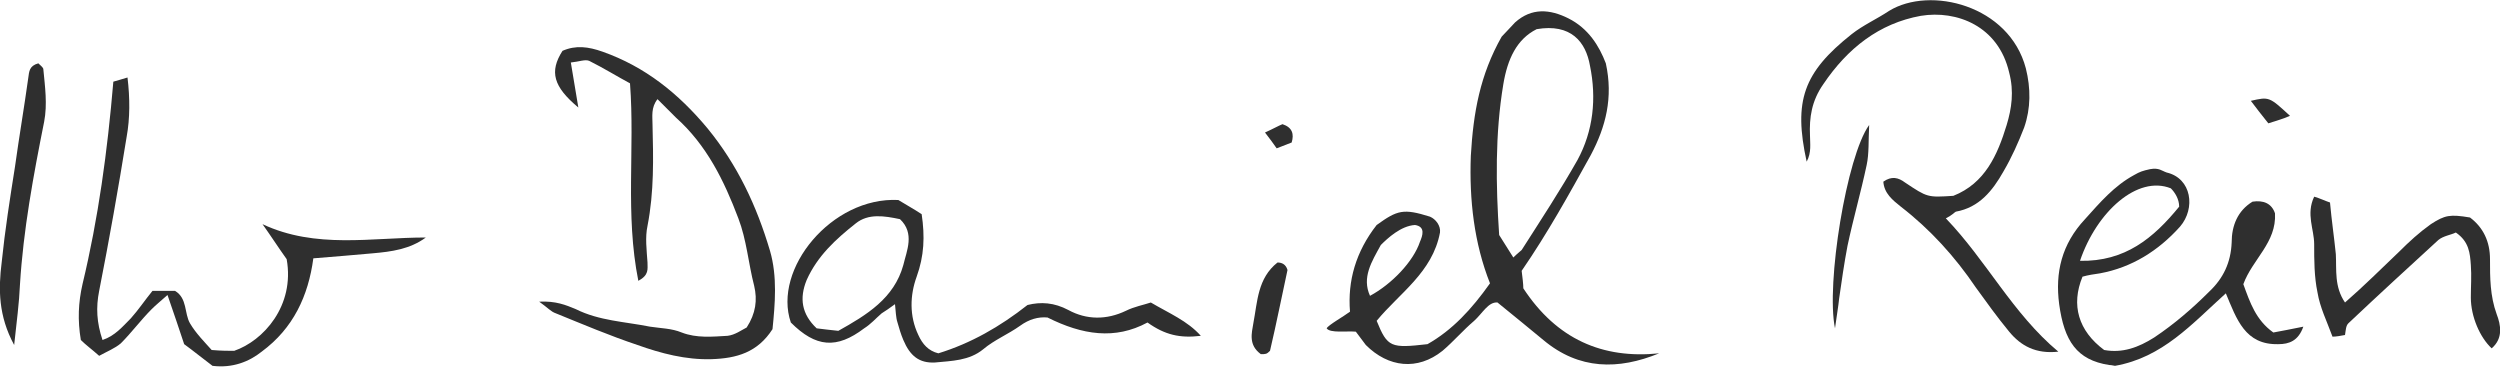
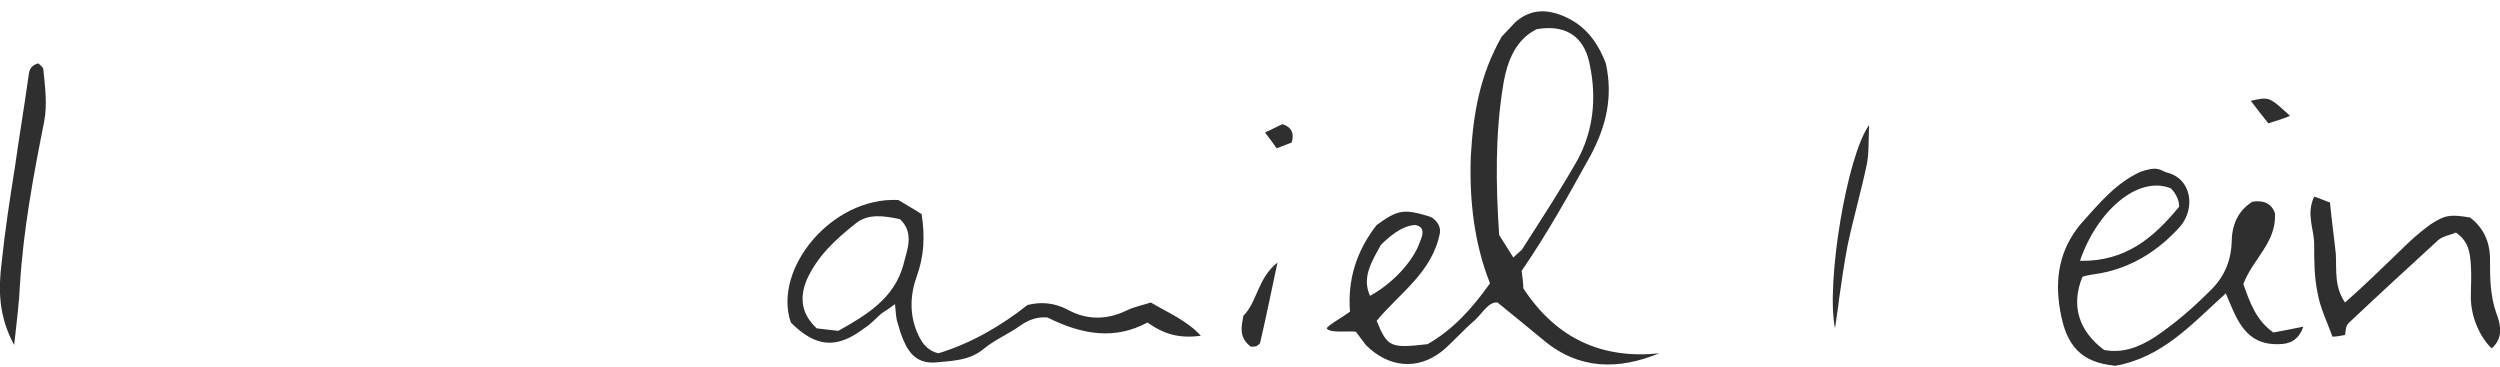
<svg xmlns="http://www.w3.org/2000/svg" version="1.1" id="Rechteck_2_Kopie_xA0_Bild_1_" x="0px" y="0px" viewBox="0 0 300 44" style="enable-background:new 0 0 300 44;" xml:space="preserve">
  <style type="text/css">
	.st0{fill:#2F2F2F;}
</style>
  <g>
    <path class="st0" d="M162.7,39.8c-1.1-0.1-3.1,0.2-3.5-0.4c0.2-0.4,2-1.4,2.8-2c-0.3-3.7,0.7-7.2,3.2-10.4c2.5-1.8,3.2-2,6.4-1   c0.7,0.3,1.3,1.1,1.2,1.9c-0.9,4.8-4.9,7.3-7.6,10.6c1.3,3.2,1.7,3.3,6.1,2.8c3-1.7,5.3-4.2,7.5-7.3c-1.9-4.8-2.5-10-2.3-15.3   c0.3-5.2,1.1-9.7,3.7-14.3c0.6-0.6,1.2-1.3,1.6-1.7c2-1.8,4.2-1.6,6.4-0.5c2.4,1.2,3.7,3.3,4.5,5.4c0.9,4.1,0,7.6-1.8,11   c-2.6,4.7-5.2,9.4-8.3,13.9c0.1,0.8,0.2,1.6,0.2,2.1c4,6.1,9.5,8.5,16.3,7.8c-4.9,2-9.6,2-13.9-1.6c-1.7-1.4-3.4-2.8-5.5-4.5   c-1.1-0.1-1.8,1.3-2.8,2.2c-1.3,1.1-2.5,2.5-3.8,3.6c-3,2.4-6.5,2-9.2-0.7C163.5,40.9,163.1,40.3,162.7,39.8z M181.6,30.9   c0.5-0.5,0.8-0.7,1-0.9c2.3-3.6,4.6-7.1,6.7-10.8c1.9-3.5,2.3-7.4,1.5-11.3c-0.5-2.9-2.3-5.1-6.4-4.4c-2.4,1.2-3.5,3.6-4,6.6   c-1,6-0.9,12.1-0.5,18.1C180.4,29,180.9,29.8,181.6,30.9z M165.7,29.4c-1.1,2-2.3,3.9-1.3,6.1c2.6-1.4,5.2-4.1,6-6.5   c0.3-0.7,0.7-1.8-0.6-2C168.1,27.1,166.5,28.6,165.7,29.4z" />
-     <path class="st0" d="M76.6,33.7c-1.6-8-0.4-15.8-1-23.7c-1.5-0.8-3.1-1.8-4.9-2.7c-0.5-0.2-1.2,0.1-2.2,0.2   c0.3,1.9,0.6,3.5,0.9,5.4c-3-2.5-3.5-4.3-1.9-6.8c1.6-0.7,3.1-0.5,4.8,0.1c5.1,1.8,9.1,5,12.6,9.2c3.6,4.4,5.9,9.3,7.5,14.7   c0.9,3.1,0.6,6.4,0.3,9.4c-1.8,2.8-4.3,3.5-7.3,3.6c-3.1,0.1-6.1-0.7-8.9-1.7c-3.3-1.1-6.6-2.5-9.8-3.8c-0.6-0.2-1-0.7-2-1.4   c2-0.1,3.2,0.4,4.4,0.9c2.8,1.4,5.9,1.5,8.9,2.1c1.3,0.2,2.6,0.2,3.8,0.7c1.8,0.7,3.7,0.5,5.5,0.4c0.9-0.1,1.7-0.7,2.3-1   c1.1-1.7,1.3-3.3,0.9-5c-0.7-2.7-0.9-5.5-1.9-8.1c-1.7-4.5-3.8-8.8-7.5-12.1c-0.7-0.7-1.4-1.4-2.2-2.2c-0.8,1-0.6,2.1-0.6,3   c0.1,4.1,0.2,8.1-0.6,12.2c-0.3,1.4-0.1,2.9,0,4.4C77.7,32.3,77.9,33,76.6,33.7z" />
-     <path class="st0" d="M25.5,43.9c-1.2-0.9-2.3-1.8-3.4-2.6c-0.6-1.8-1.2-3.6-2-5.9c-0.9,0.8-1.4,1.2-1.9,1.7   c-1.3,1.3-2.4,2.8-3.7,4.1c-0.7,0.6-1.7,1-2.6,1.5c-0.9-0.8-1.6-1.3-2.2-1.9c-0.4-2.4-0.3-4.5,0.2-6.7c1.9-7.9,3-16,3.7-24.3   c0.4-0.1,1-0.3,1.7-0.5c0.3,2.5,0.3,4.9-0.1,7.1c-1,6.2-2.1,12.4-3.3,18.5c-0.4,2-0.3,3.8,0.4,5.9c1.5-0.5,2.4-1.6,3.4-2.6   c0.9-1,1.7-2.2,2.6-3.3c0.9,0,1.8,0,2.7,0c1.5,0.9,1.1,2.7,1.8,3.9c0.7,1.2,1.8,2.3,2.6,3.2c1.2,0.1,2,0.1,2.7,0.1   c3.5-1.2,7.3-5.4,6.3-11c-1-1.4-1.9-2.8-2.9-4.2c6.4,3,13.1,1.6,19.6,1.6c-1.9,1.4-4.1,1.7-6.4,1.9c-2.3,0.2-4.5,0.4-7.1,0.6   c-0.6,4.5-2.4,8.4-6.2,11.2C29.9,43.4,27.9,44.2,25.5,43.9z" />
-     <path class="st0" d="M233.5,26.2c4.9,5.1,8,11.4,13.5,16c-2.7,0.3-4.5-0.7-5.9-2.4s-2.7-3.5-4-5.3c-2.5-3.7-5.5-7-9-9.7   c-1-0.8-2-1.6-2.1-3c1-0.7,1.8-0.5,2.6,0.1c2.7,1.8,2.7,1.8,5.8,1.6c3.8-1.5,5.3-4.9,6.4-8.5c0.6-2,0.9-4,0.3-6.3   c-1.3-5.6-6.3-7.5-10.6-6.8c-5,0.9-8.8,3.9-11.7,8.2c-1.4,2-1.7,4-1.6,6.2c0,0.9,0.2,2-0.4,3.1c-1.6-7.3-0.4-10.7,5.4-15.3   c1.4-1.1,3-1.8,4.5-2.8c4.9-3,14.4-0.7,16.4,6.9c0.6,2.4,0.6,4.8-0.2,7.1c-0.7,1.8-1.5,3.6-2.5,5.3c-1.3,2.3-2.9,4.3-5.7,4.8   C234.5,25.5,234.3,25.8,233.5,26.2z" />
    <path class="st0" d="M269.2,34.1c0.8,2.2,1.5,4.3,3.6,5.8c1-0.2,2.2-0.4,3.6-0.7c-0.6,1.7-1.7,2.1-3,2.1c-4,0.1-5-3-6.3-6.1   c-4.1,3.7-7.6,7.7-13.3,8.7c-0.1,0-0.4-0.1-0.7-0.1c-3.9-0.6-5.4-2.9-6-7.3c-0.5-3.8,0.3-7.2,3.1-10.2c1.8-2,3.5-4,5.9-5.3   c0.7-0.4,1-0.5,1.9-0.7c1.1-0.2,1.4,0.2,2,0.4c3,0.7,3.5,4.3,1.6,6.5c-2.6,2.9-5.8,4.9-9.6,5.6c-0.7,0.1-1.4,0.2-2.1,0.4   c-1.4,3.4-0.5,6.5,2.6,8.8c2.2,0.4,4.1-0.3,6-1.5c2.4-1.6,4.6-3.5,6.6-5.5c1.7-1.6,2.6-3.5,2.7-5.9c0-2,0.7-3.8,2.5-4.9   c1.3-0.2,2.3,0.2,2.7,1.4C273.2,29.1,270.3,31.1,269.2,34.1z M249.6,31.3c5.4,0.1,8.8-2.7,11.9-6.5c0-0.9-0.5-1.7-1-2.2   C256.5,21,251.6,25.4,249.6,31.3z" />
    <path class="st0" d="M107.8,24c0.8,0.5,1.9,1.1,2.8,1.7c0.4,2.7,0.3,5-0.6,7.5c-0.8,2.2-0.9,4.7,0.2,7c0.5,1.1,1.2,1.9,2.4,2.2   c3.9-1.2,7.4-3.2,10.7-5.8c1.6-0.4,3.2-0.3,4.9,0.6c2.2,1.2,4.6,1.2,6.9,0.1c1-0.5,2.1-0.7,3-1c2.2,1.3,4.4,2.2,6,4   c-2.5,0.3-4.3-0.1-6.4-1.6c-3.9,2.1-7.8,1.5-12-0.6c-1.1-0.1-2.2,0.2-3.3,1c-1.4,1-3.1,1.7-4.4,2.8c-1.7,1.4-3.8,1.4-5.8,1.6   c-1.9,0.1-3-0.8-3.8-2.7c-0.3-0.7-0.5-1.4-0.7-2.1c-0.2-0.6-0.2-1.3-0.3-2.2c-0.7,0.5-1.1,0.8-1.6,1.1c-0.7,0.6-1.3,1.3-2.1,1.8   c-3.3,2.5-5.8,2.3-8.8-0.7C92.7,32.3,99.8,23.6,107.8,24z M100.6,39.7c3.4-1.9,6.7-3.9,7.8-7.9c0.4-1.7,1.4-3.8-0.4-5.5   c-1.9-0.4-3.8-0.7-5.3,0.5c-2.4,1.9-4.6,3.9-5.9,6.8c-0.9,2.2-0.6,4.1,1.2,5.8C98.8,39.5,99.6,39.6,100.6,39.7z" />
    <path class="st0" d="M296.4,26.1c1.6,1.2,2.4,2.9,2.4,5c0,2.2,0,4.4,0.8,6.6c0.5,1.3,0.8,2.9-0.6,4.1c-1.4-1.3-2.5-3.8-2.5-6.1   c0-1.3,0.1-2.6,0-3.9c-0.1-1.4-0.2-2.8-1.8-3.9c-0.6,0.3-1.5,0.4-2.1,0.9c-3.6,3.3-7.2,6.6-10.8,10c-0.3,0.3-0.3,0.8-0.4,1.4   c-0.5,0.1-1.1,0.2-1.5,0.2c-0.7-1.9-1.5-3.5-1.8-5.3c-0.4-1.9-0.4-3.9-0.4-5.8c0-1.8-1-3.6,0-5.7c0.7,0.2,1.3,0.5,1.9,0.7   c0.2,2.2,0.5,4.2,0.7,6.2c0.1,1.9-0.2,3.9,1.1,5.8c2.3-2,4.4-4.1,6.5-6.1c1.2-1.2,2.4-2.3,3.8-3.3C293.4,25.8,294,25.7,296.4,26.1z   " />
    <path class="st0" d="M4.6,7.6c0.2,0.2,0.6,0.5,0.6,0.7c0.2,2.1,0.5,4.2,0.1,6.3c-1.3,6.5-2.5,13-2.9,19.5c-0.1,2.3-0.4,4.5-0.7,7.3   c-1.9-3.5-1.9-6.7-1.5-9.9c0.4-3.9,1-7.7,1.6-11.5c0.5-3.6,1.1-7.1,1.6-10.7C3.5,8.6,3.5,7.9,4.6,7.6z" />
    <path class="st0" d="M220.2,39.4c-1.1-5.3,1.4-20.7,4.1-24.4c-0.1,1.9,0,3.4-0.3,4.8c-0.7,3.3-1.6,6.4-2.3,9.7   c-0.4,2.1-0.7,4.2-1,6.3C220.6,36.8,220.4,37.9,220.2,39.4z" />
-     <path class="st0" d="M153.3,31.5c0.5,0,1,0.2,1.2,0.9c-0.7,3.2-1.3,6.3-2.1,9.7c-0.4,0.4-0.5,0.4-1.1,0.4c-1.5-1.1-1.1-2.5-0.9-3.7   C150.9,36.2,150.9,33.4,153.3,31.5z" />
+     <path class="st0" d="M153.3,31.5c-0.7,3.2-1.3,6.3-2.1,9.7c-0.4,0.4-0.5,0.4-1.1,0.4c-1.5-1.1-1.1-2.5-0.9-3.7   C150.9,36.2,150.9,33.4,153.3,31.5z" />
    <path class="st0" d="M272.2,14.8c-0.8-1-1.5-1.9-2.1-2.7c2.2-0.5,2.2-0.5,4.7,1.8C273.9,14.3,273.1,14.5,272.2,14.8z" />
    <path class="st0" d="M155,17.1c-0.5,0.2-1,0.4-1.8,0.7c-0.4-0.6-0.8-1.1-1.4-1.9c0.9-0.4,1.6-0.8,2.1-1   C155.1,15.3,155.3,16.1,155,17.1z" />
  </g>
</svg>